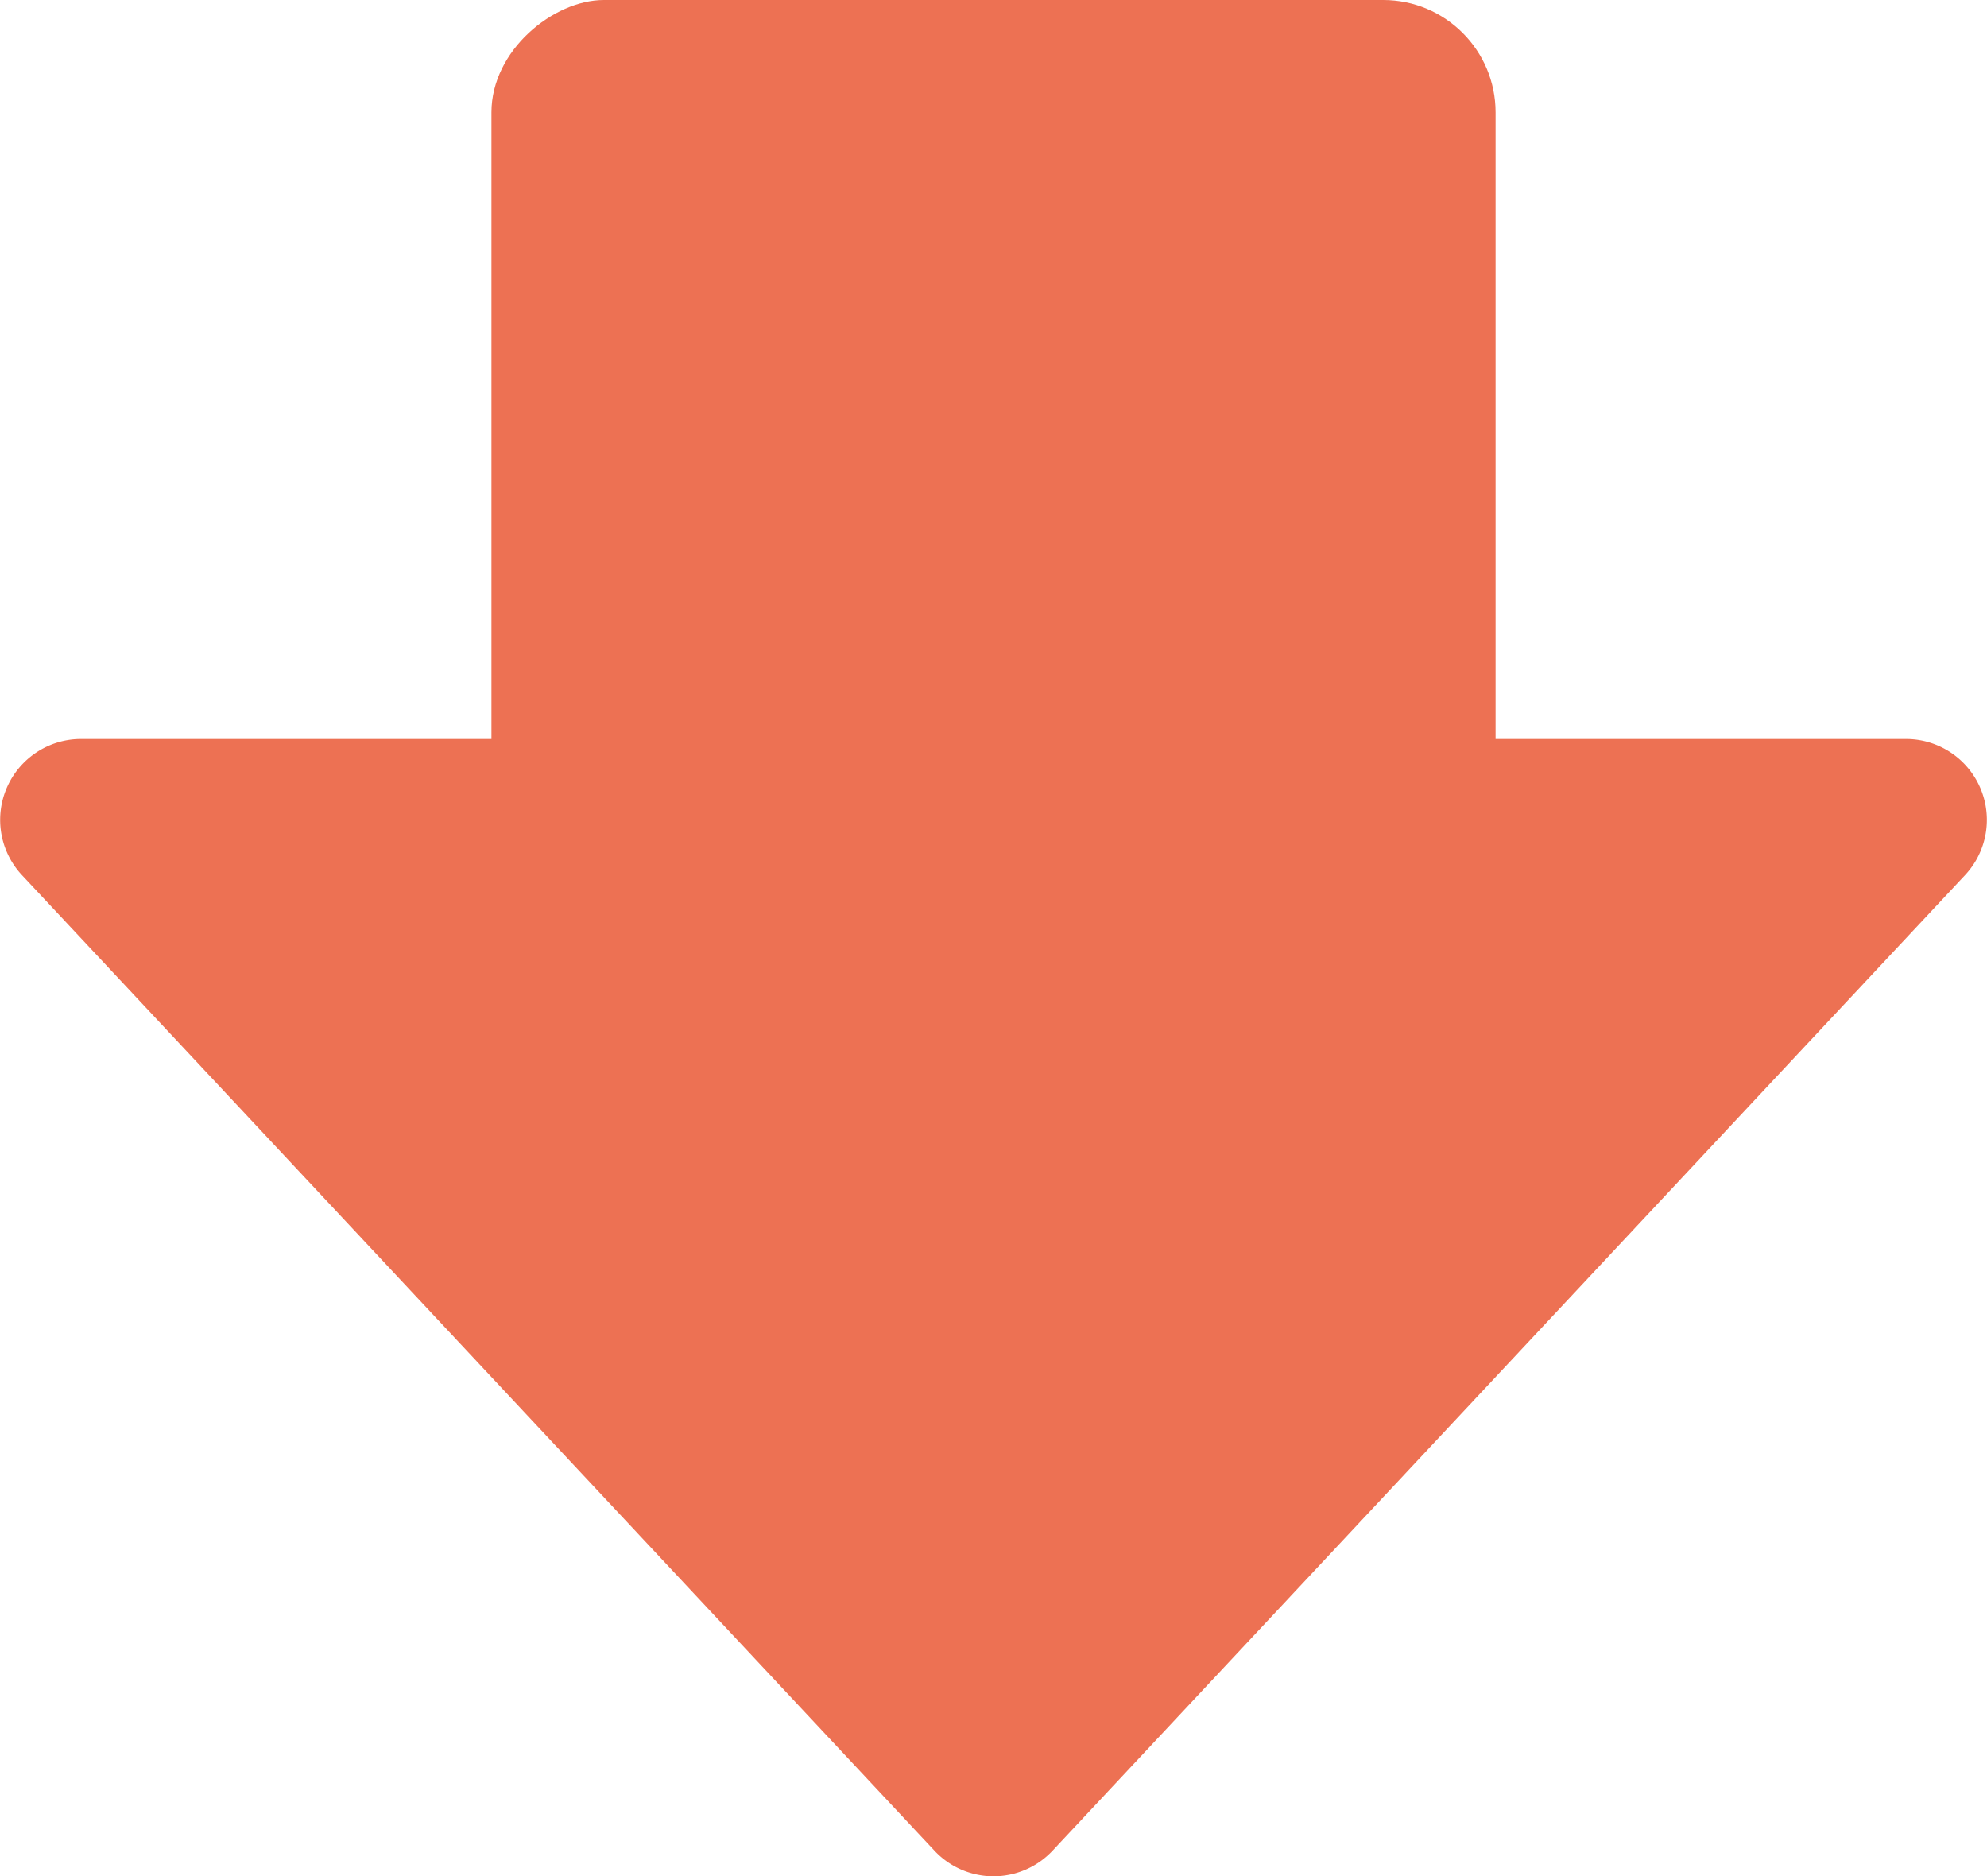
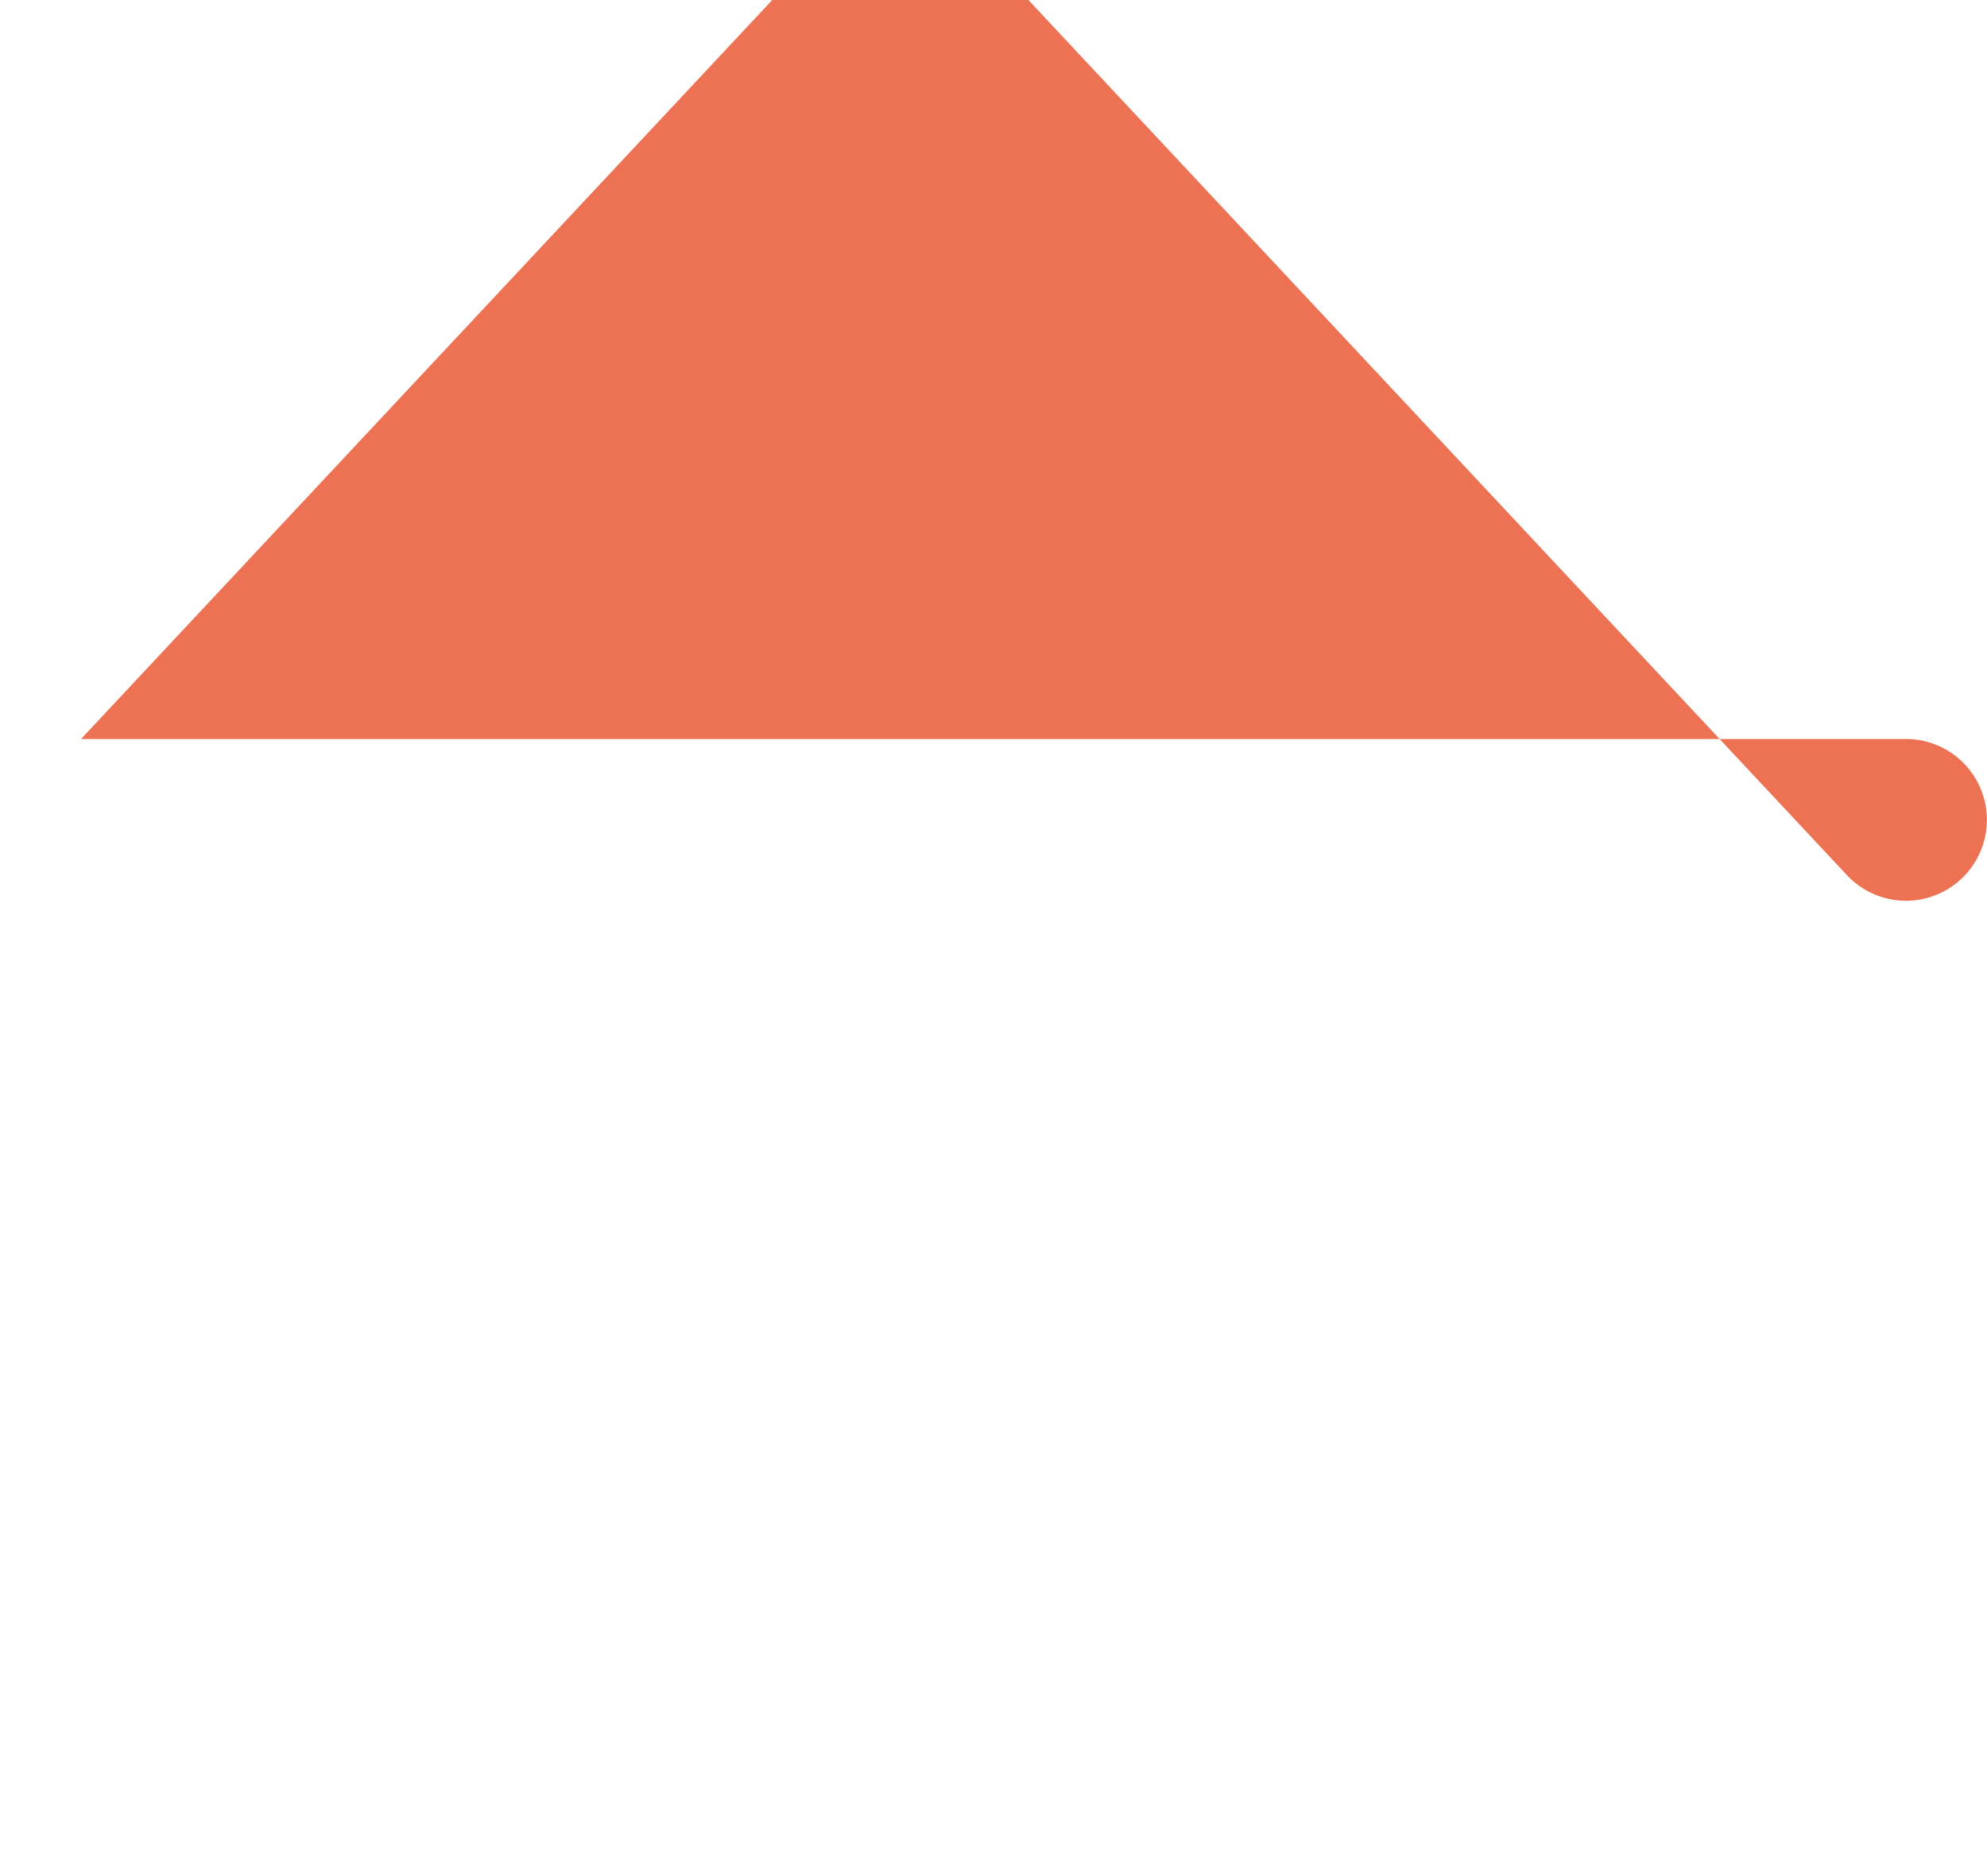
<svg xmlns="http://www.w3.org/2000/svg" height="99.021" viewBox="0 0 104.877 99.021" width="104.877">
  <g fill="#ed7153" transform="translate(-2496.561 -5955.24)">
-     <path d="m2500.838 5994.24h96.324a4.268 4.268 0 0 1 3.117 7.184l-48.162 51.484a4.269 4.269 0 0 1 -6.234 0l-48.162-51.484a4.268 4.268 0 0 1 3.117-7.184z" />
-     <rect height="53" rx="5.931" transform="matrix(0 1 -1 0 2575.5 5955.24)" width="46" />
+     <path d="m2500.838 5994.24h96.324a4.268 4.268 0 0 1 3.117 7.184a4.269 4.269 0 0 1 -6.234 0l-48.162-51.484a4.268 4.268 0 0 1 3.117-7.184z" />
  </g>
</svg>